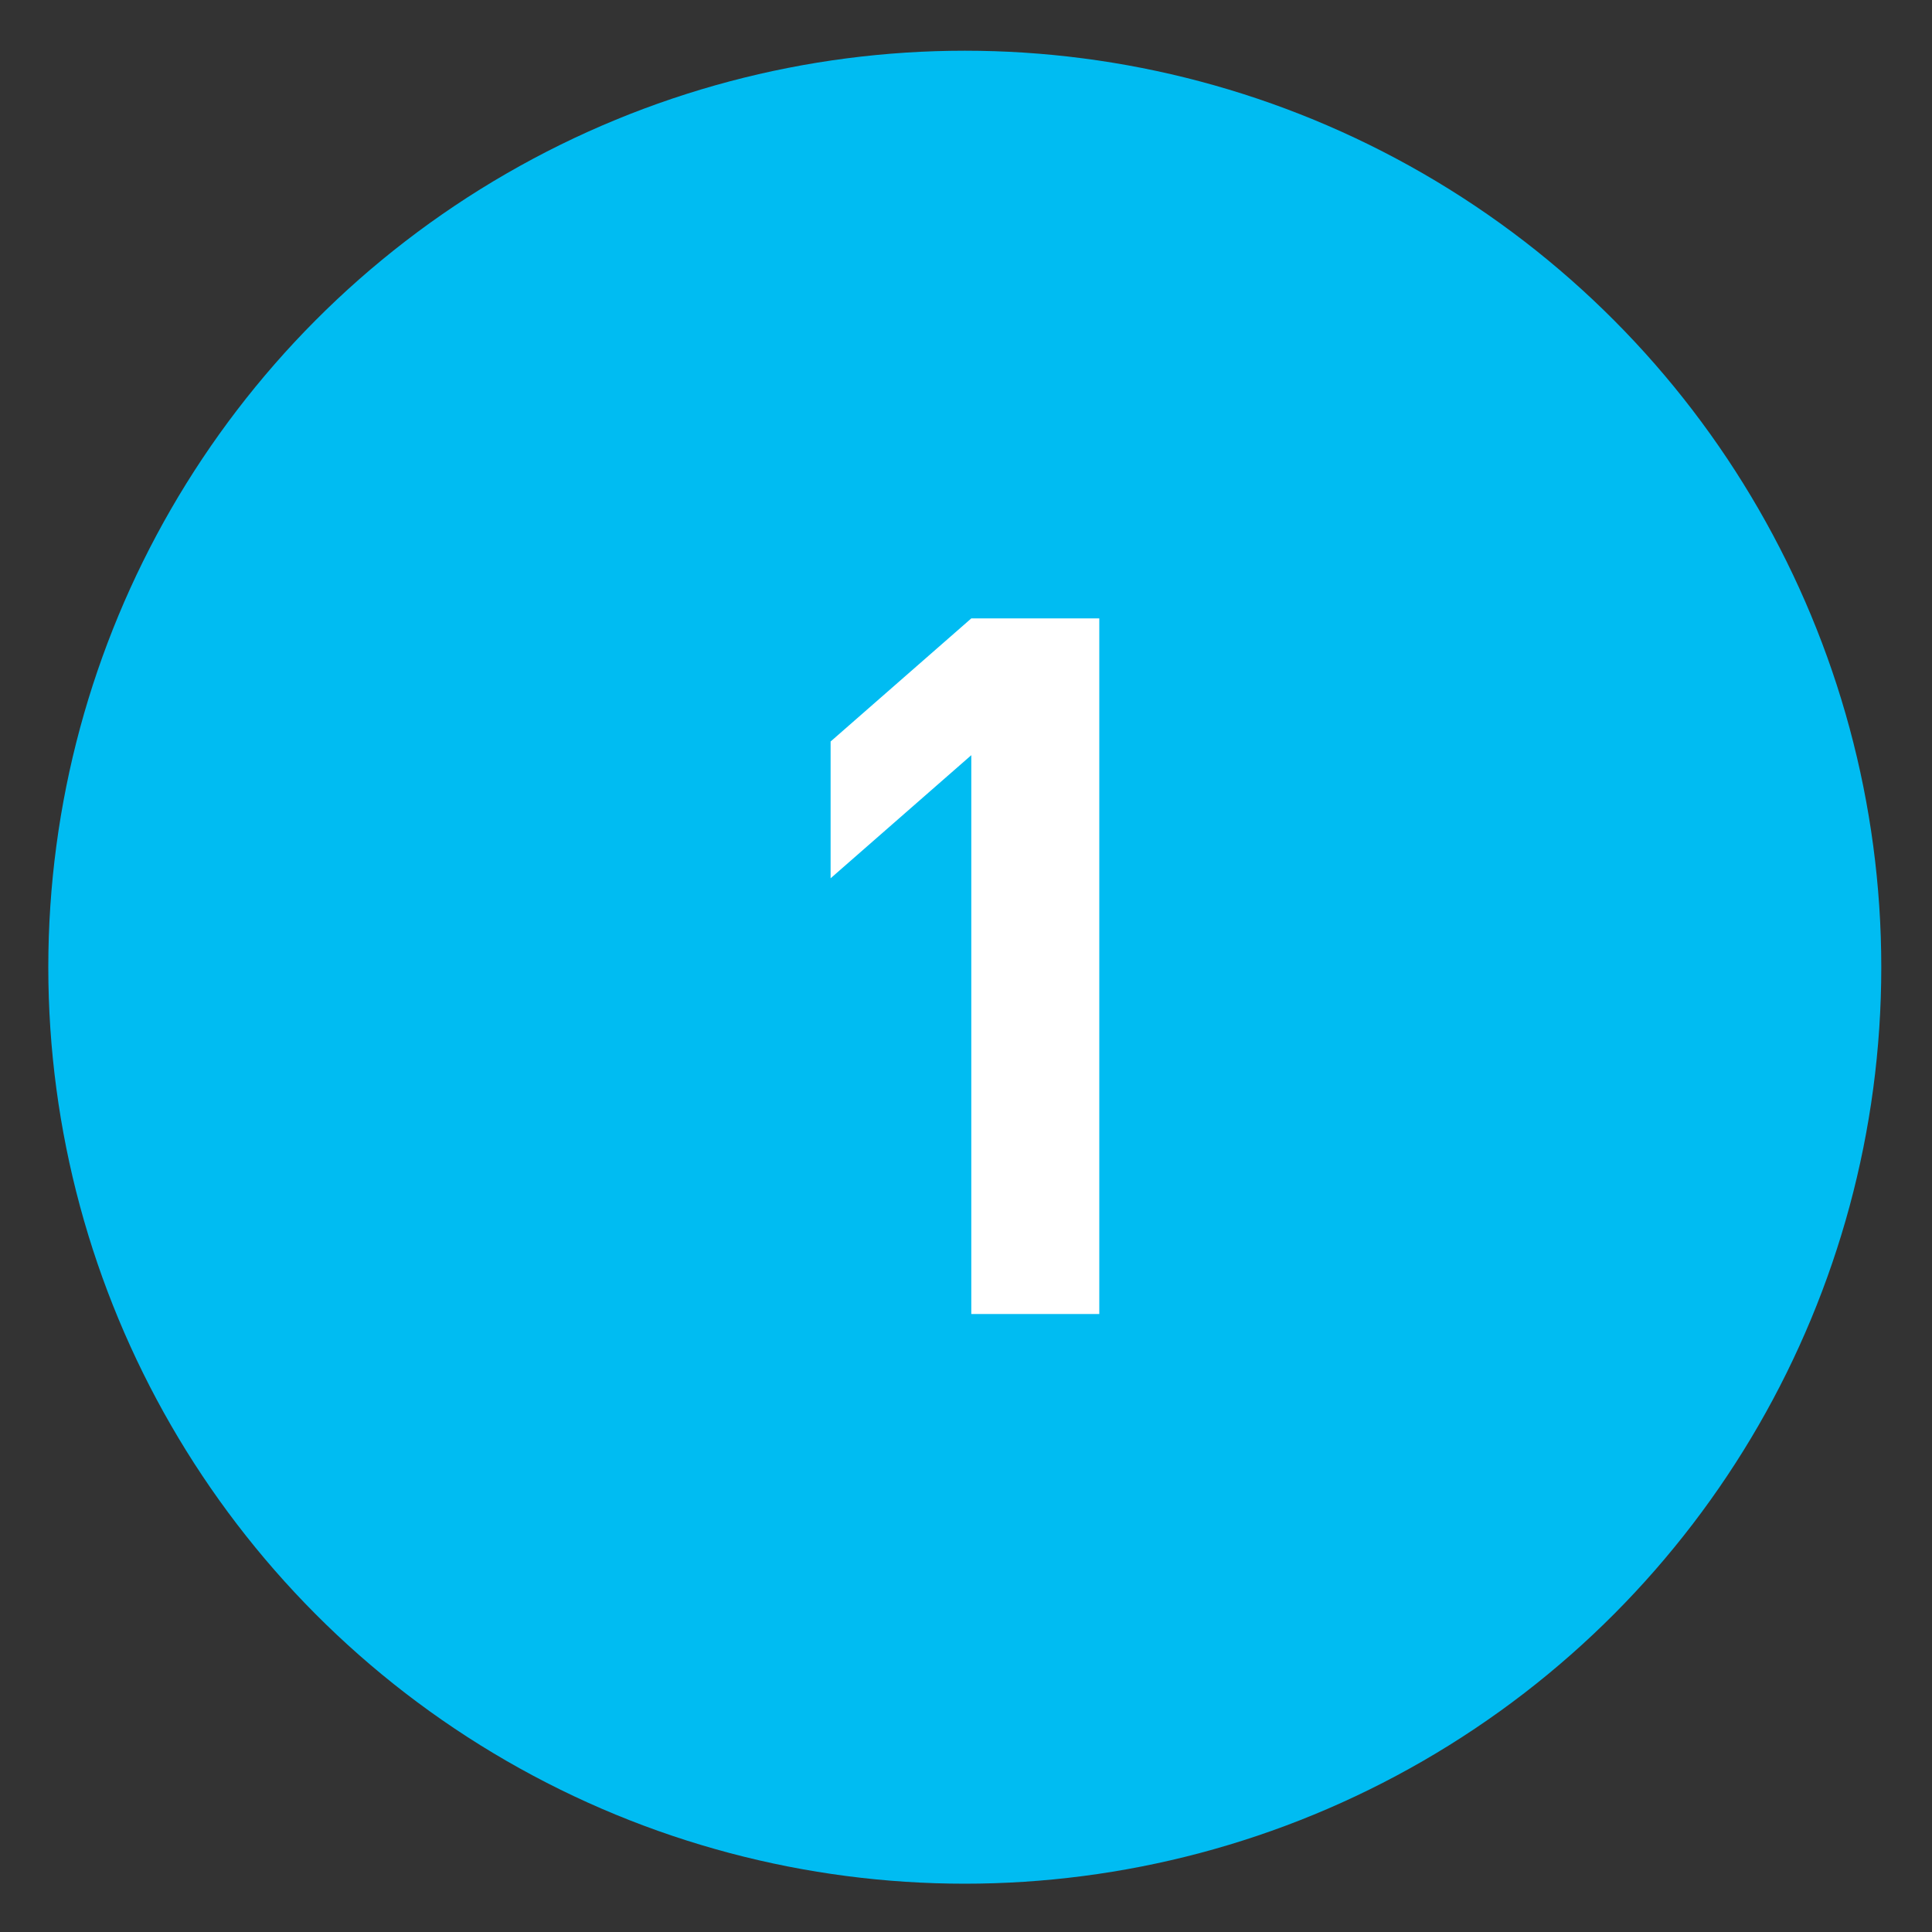
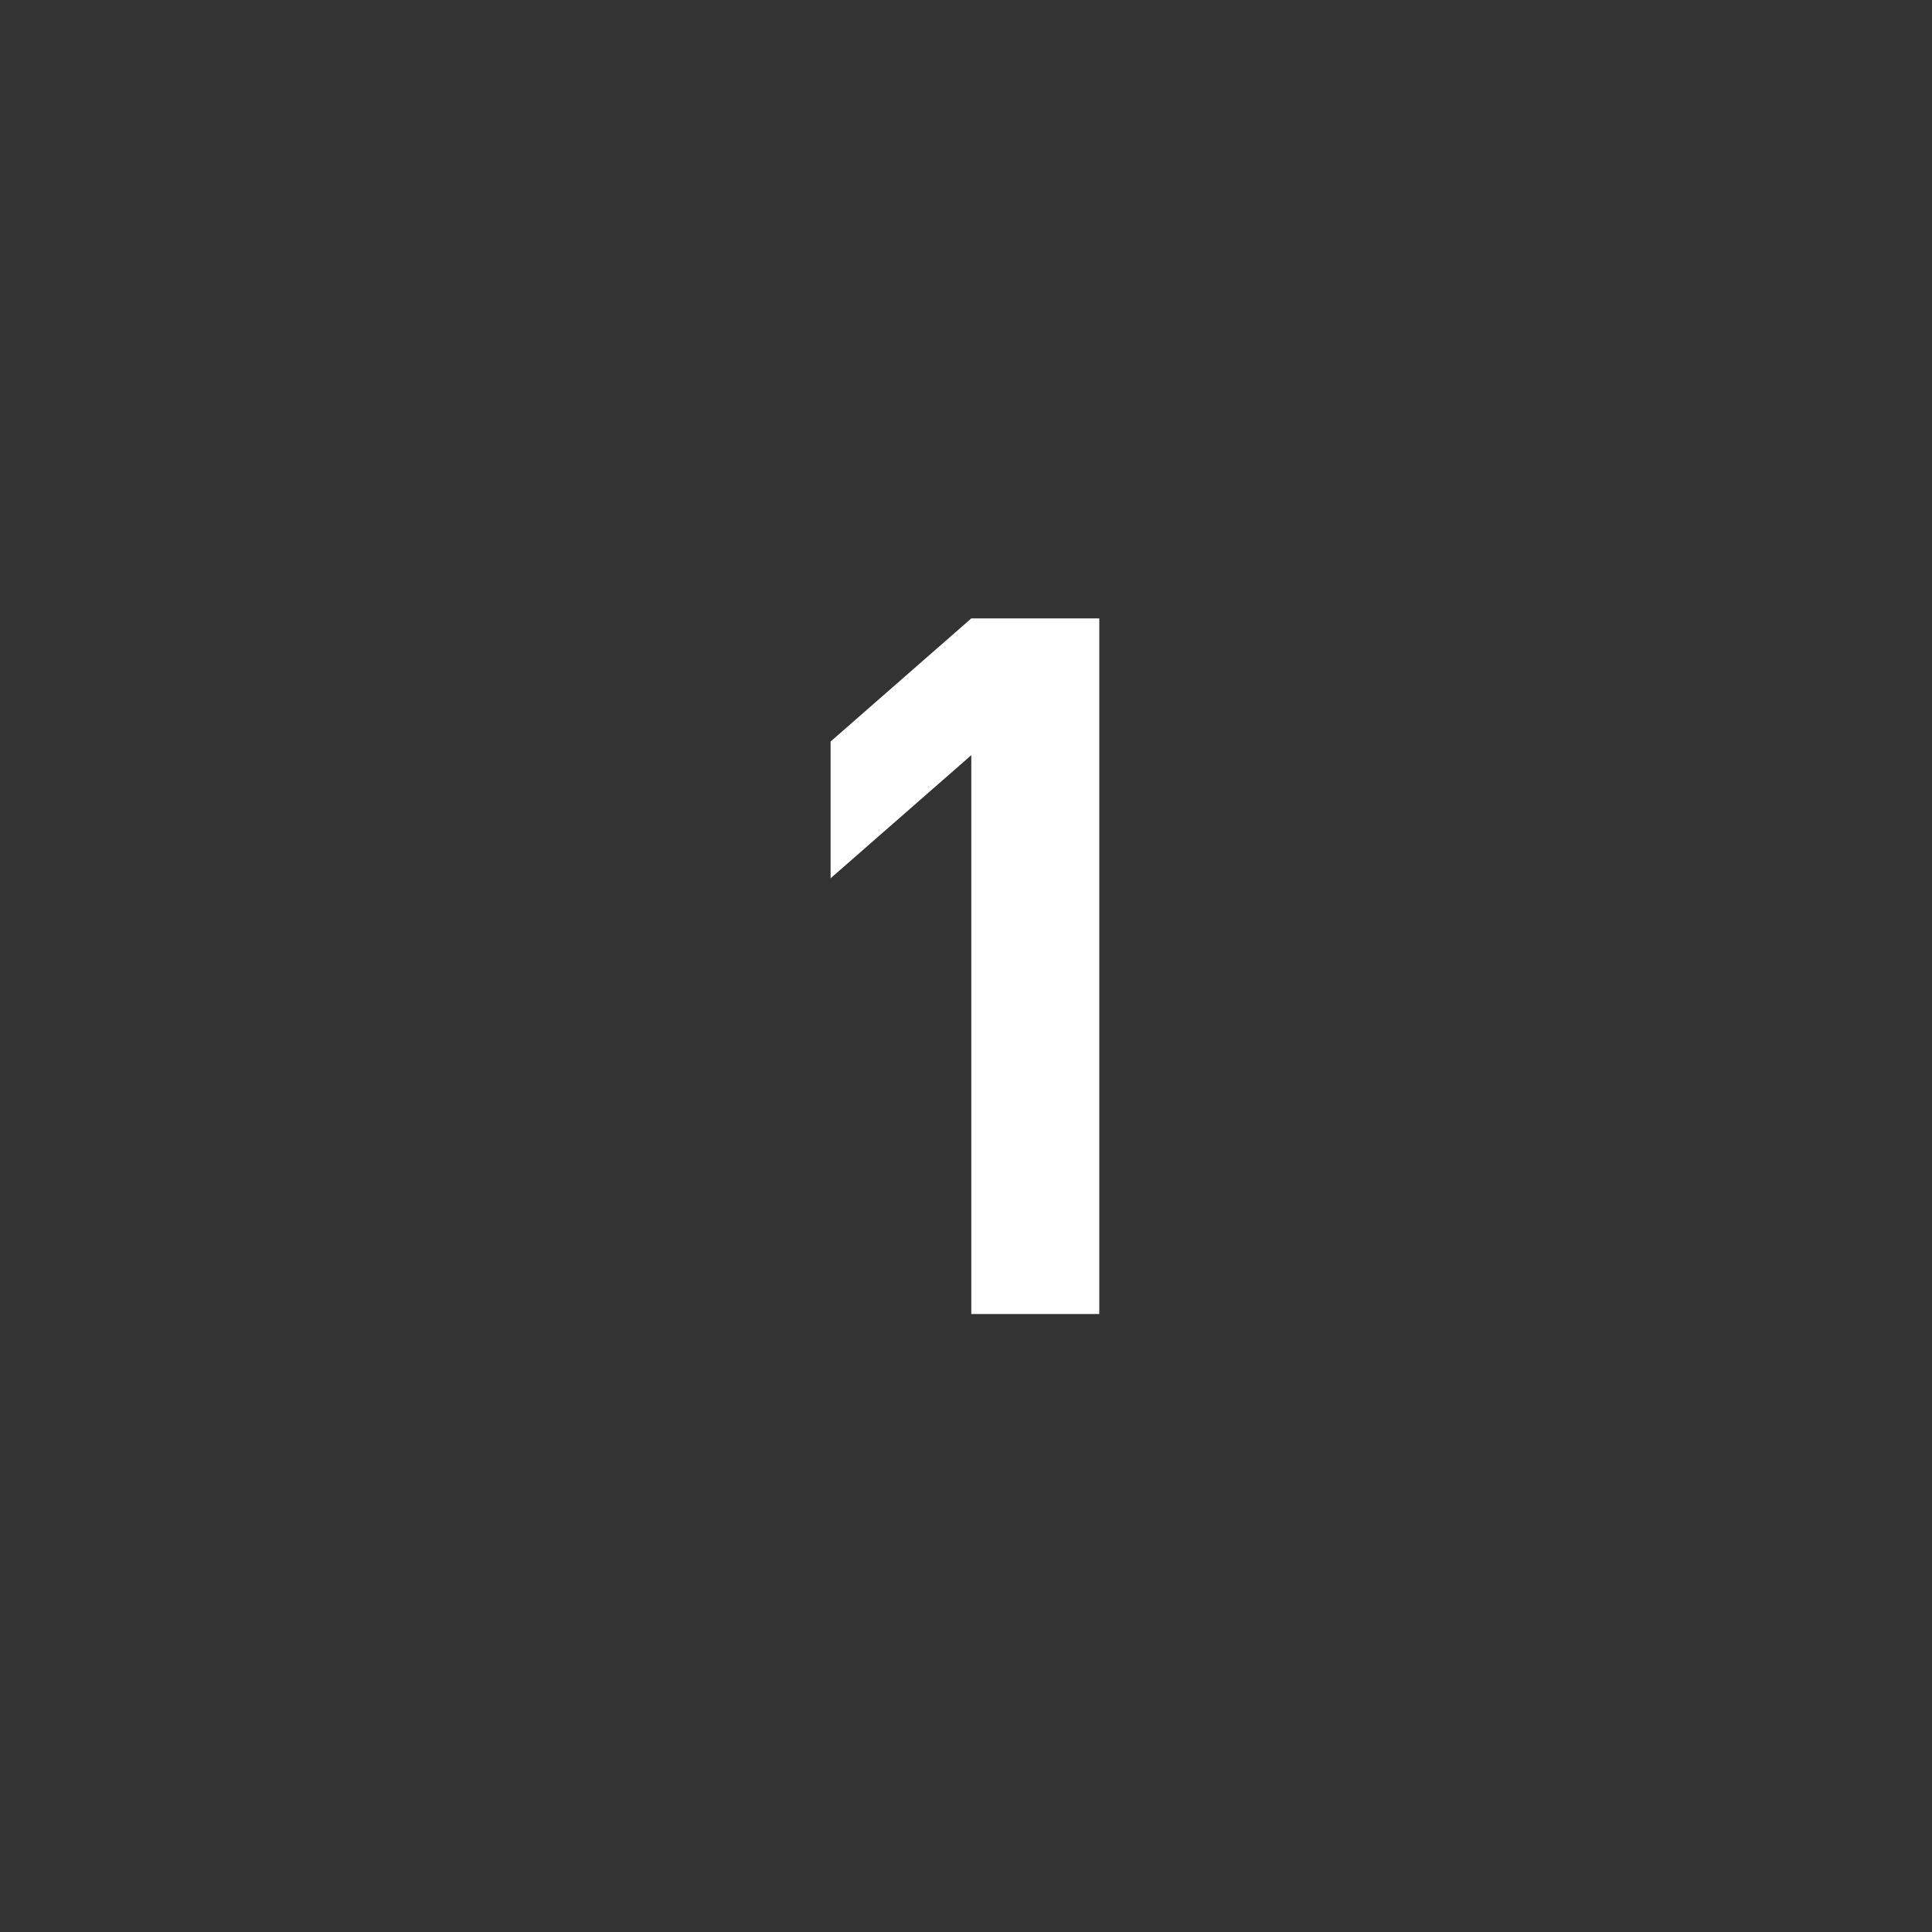
<svg xmlns="http://www.w3.org/2000/svg" xmlns:ns1="http://www.inkscape.org/namespaces/inkscape" xmlns:ns2="http://sodipodi.sourceforge.net/DTD/sodipodi-0.dtd" version="1.1" id="Layer_1" ns1:version="0.46" ns1:output_extension="org.inkscape.output.svg.inkscape" ns2:version="0.32" ns2:docname="20090101024514!Metro-M.svg" x="0px" y="0px" width="400px" height="400px" viewBox="0 0 400 400" enable-background="new 0 0 400 400" xml:space="preserve">
  <rect x="0" y="0" width="400" height="400" fill="#333333" stroke="none" />
  <defs>
    <ns1:perspective id="perspective10" ns1:persp3d-origin="200 : 133.33333 : 1" ns2:type="inkscape:persp3d" ns1:vp_x="0 : 200 : 1" ns1:vp_y="0 : 1000 : 0" ns1:vp_z="400 : 200 : 1">
		</ns1:perspective>
  </defs>
  <ns2:namedview id="base" ns1:window-y="0" ns1:window-x="207" ns1:window-width="1231" ns1:current-layer="Layer_1" ns1:pageopacity="0.0" ns1:pageshadow="2" ns1:window-height="942" gridtolerance="10.0" ns1:cx="126.90217" bordercolor="#666666" pagecolor="#ffffff" guidetolerance="10.0" showgrid="false" borderopacity="1.0" ns1:cy="200" ns1:zoom="1.165" objecttolerance="10.0">
	</ns2:namedview>
-   <circle fill="#00BCF2" cx="199.75" cy="200.25" r="189.75" />
  <g>
    <g>
-       <path fill="#FFFFFF" d="M227.595,272.056h-26.499V156.352l-29.128,25.487V153.52l29.128-25.487h26.499V272.056z" />
+       <path fill="#FFFFFF" d="M227.595,272.056h-26.499V156.352l-29.128,25.487V153.52l29.128-25.487h26.499z" />
    </g>
  </g>
</svg>